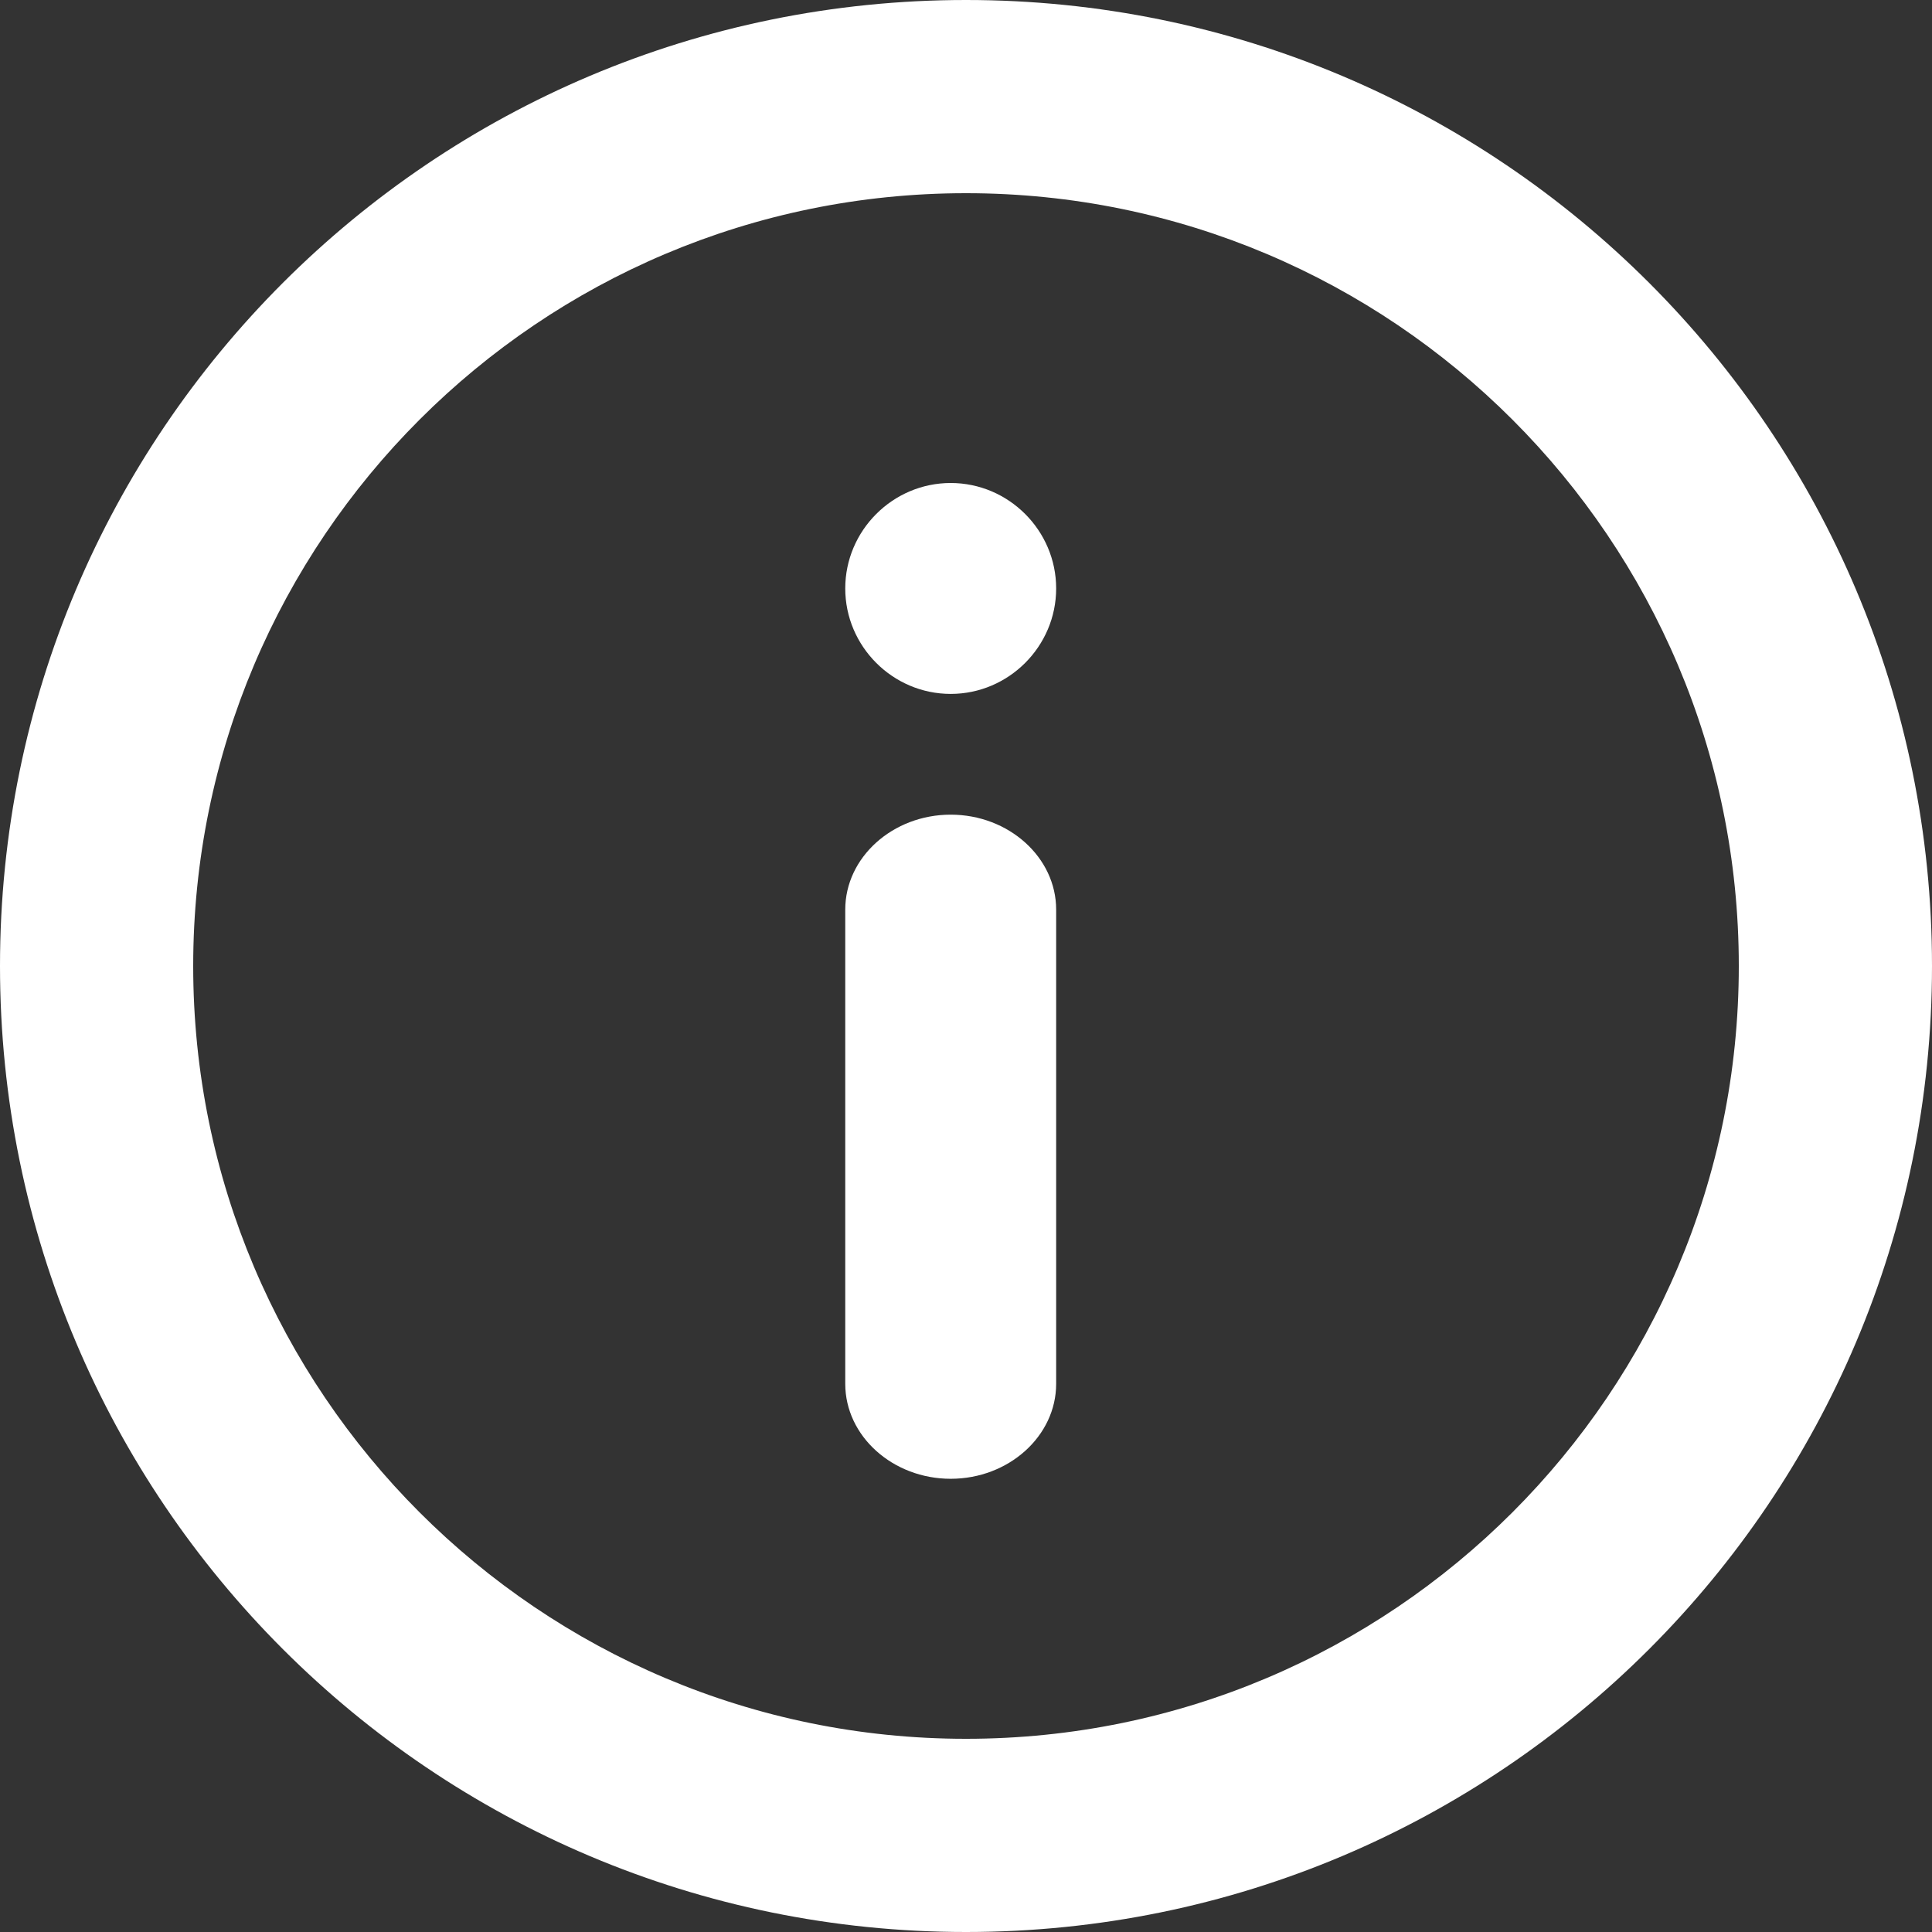
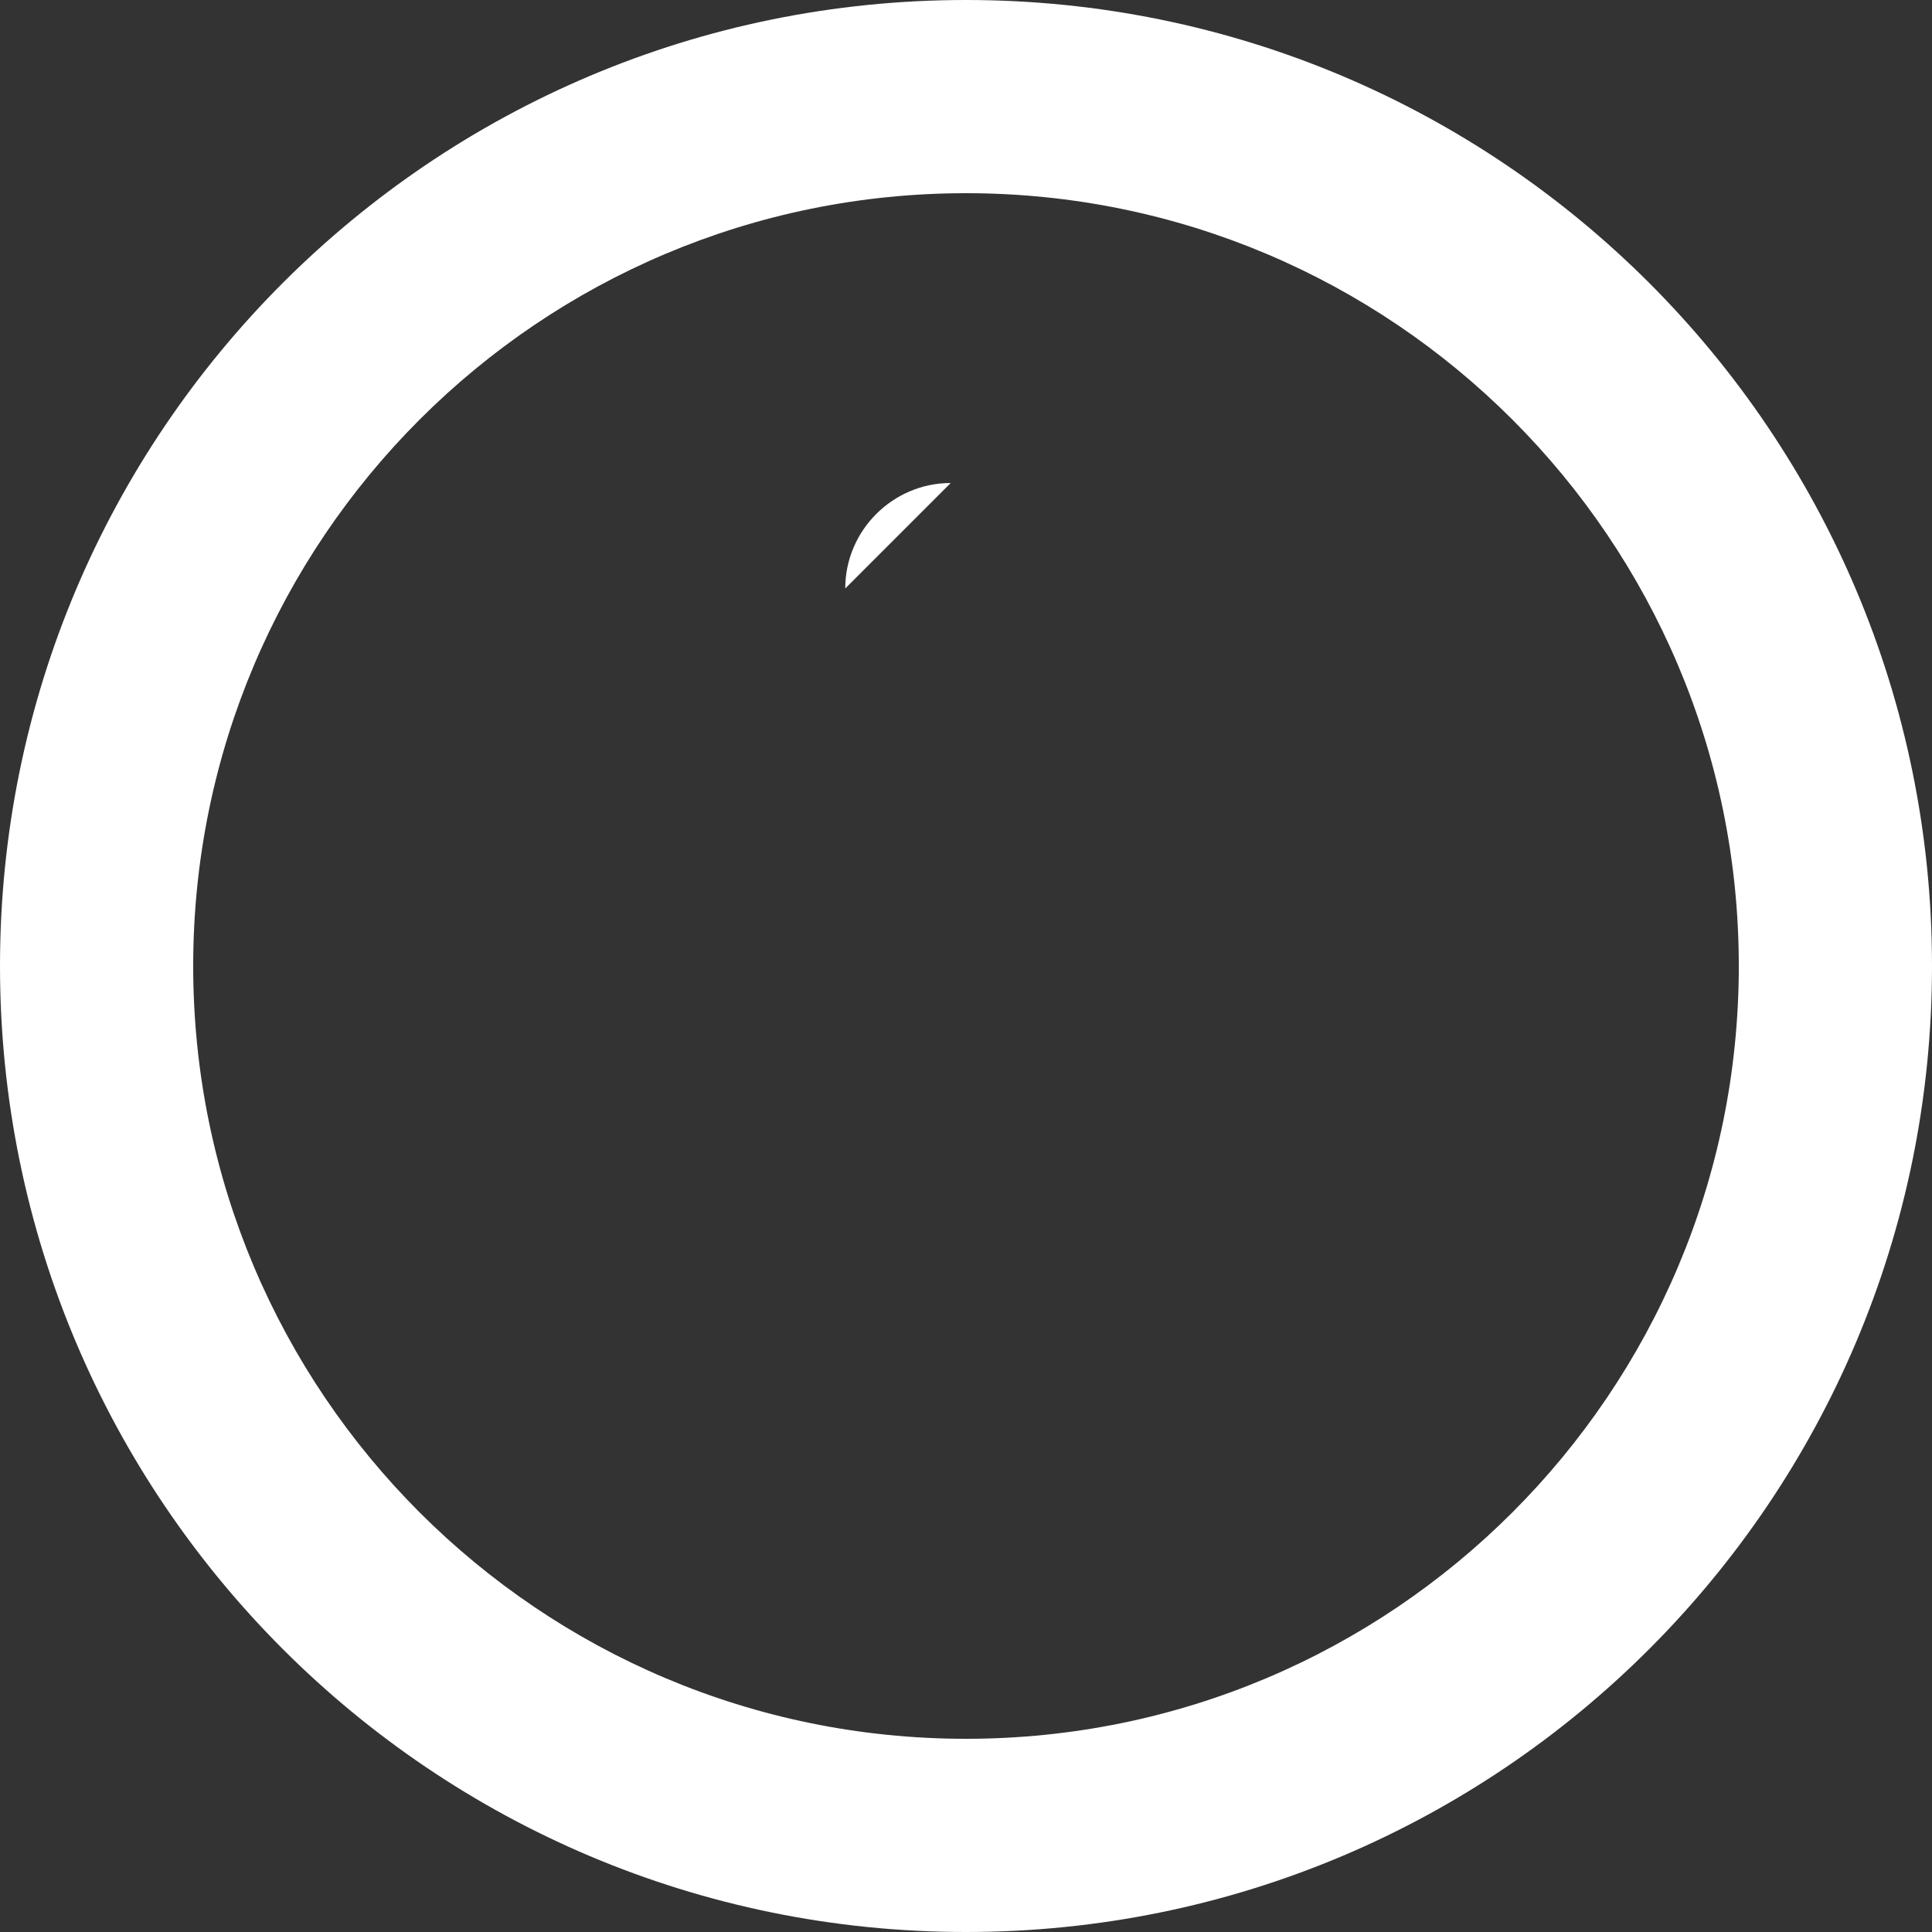
<svg xmlns="http://www.w3.org/2000/svg" id="Capa_2" data-name="Capa 2" viewBox="0 0 24 24">
  <rect x="0" y="0" width="24" height="24" fill="#333333" stroke="none" />
  <defs>
    <style>
      .cls-1, .cls-2 {
        fill: #fff;
      }

      .cls-2 {
        fill-rule: evenodd;
      }
    </style>
  </defs>
  <g id="Capa_1-2" data-name="Capa 1">
    <path class="cls-2" d="m12,2.4C6.7,2.4,2.4,6.7,2.4,12s4.3,9.6,9.6,9.6,9.6-4.3,9.6-9.6S17.3,2.4,12,2.4Zm0-2.4C5.37,0,0,5.37,0,12s5.37,12,12,12,12-5.37,12-12S18.63,0,12,0Z" />
-     <path class="cls-2" d="m11.81,18.37c-.72,0-1.31-.53-1.31-1.18v-5.89c0-.65.59-1.18,1.31-1.18s1.31.53,1.31,1.18v5.89c0,.65-.59,1.18-1.31,1.18Z" />
-     <path class="cls-1" d="m10.5,7.31c0-.72.59-1.31,1.31-1.31s1.31.59,1.31,1.31-.59,1.31-1.31,1.31-1.31-.59-1.31-1.31Z" />
+     <path class="cls-1" d="m10.5,7.31c0-.72.59-1.31,1.31-1.31Z" />
  </g>
</svg>